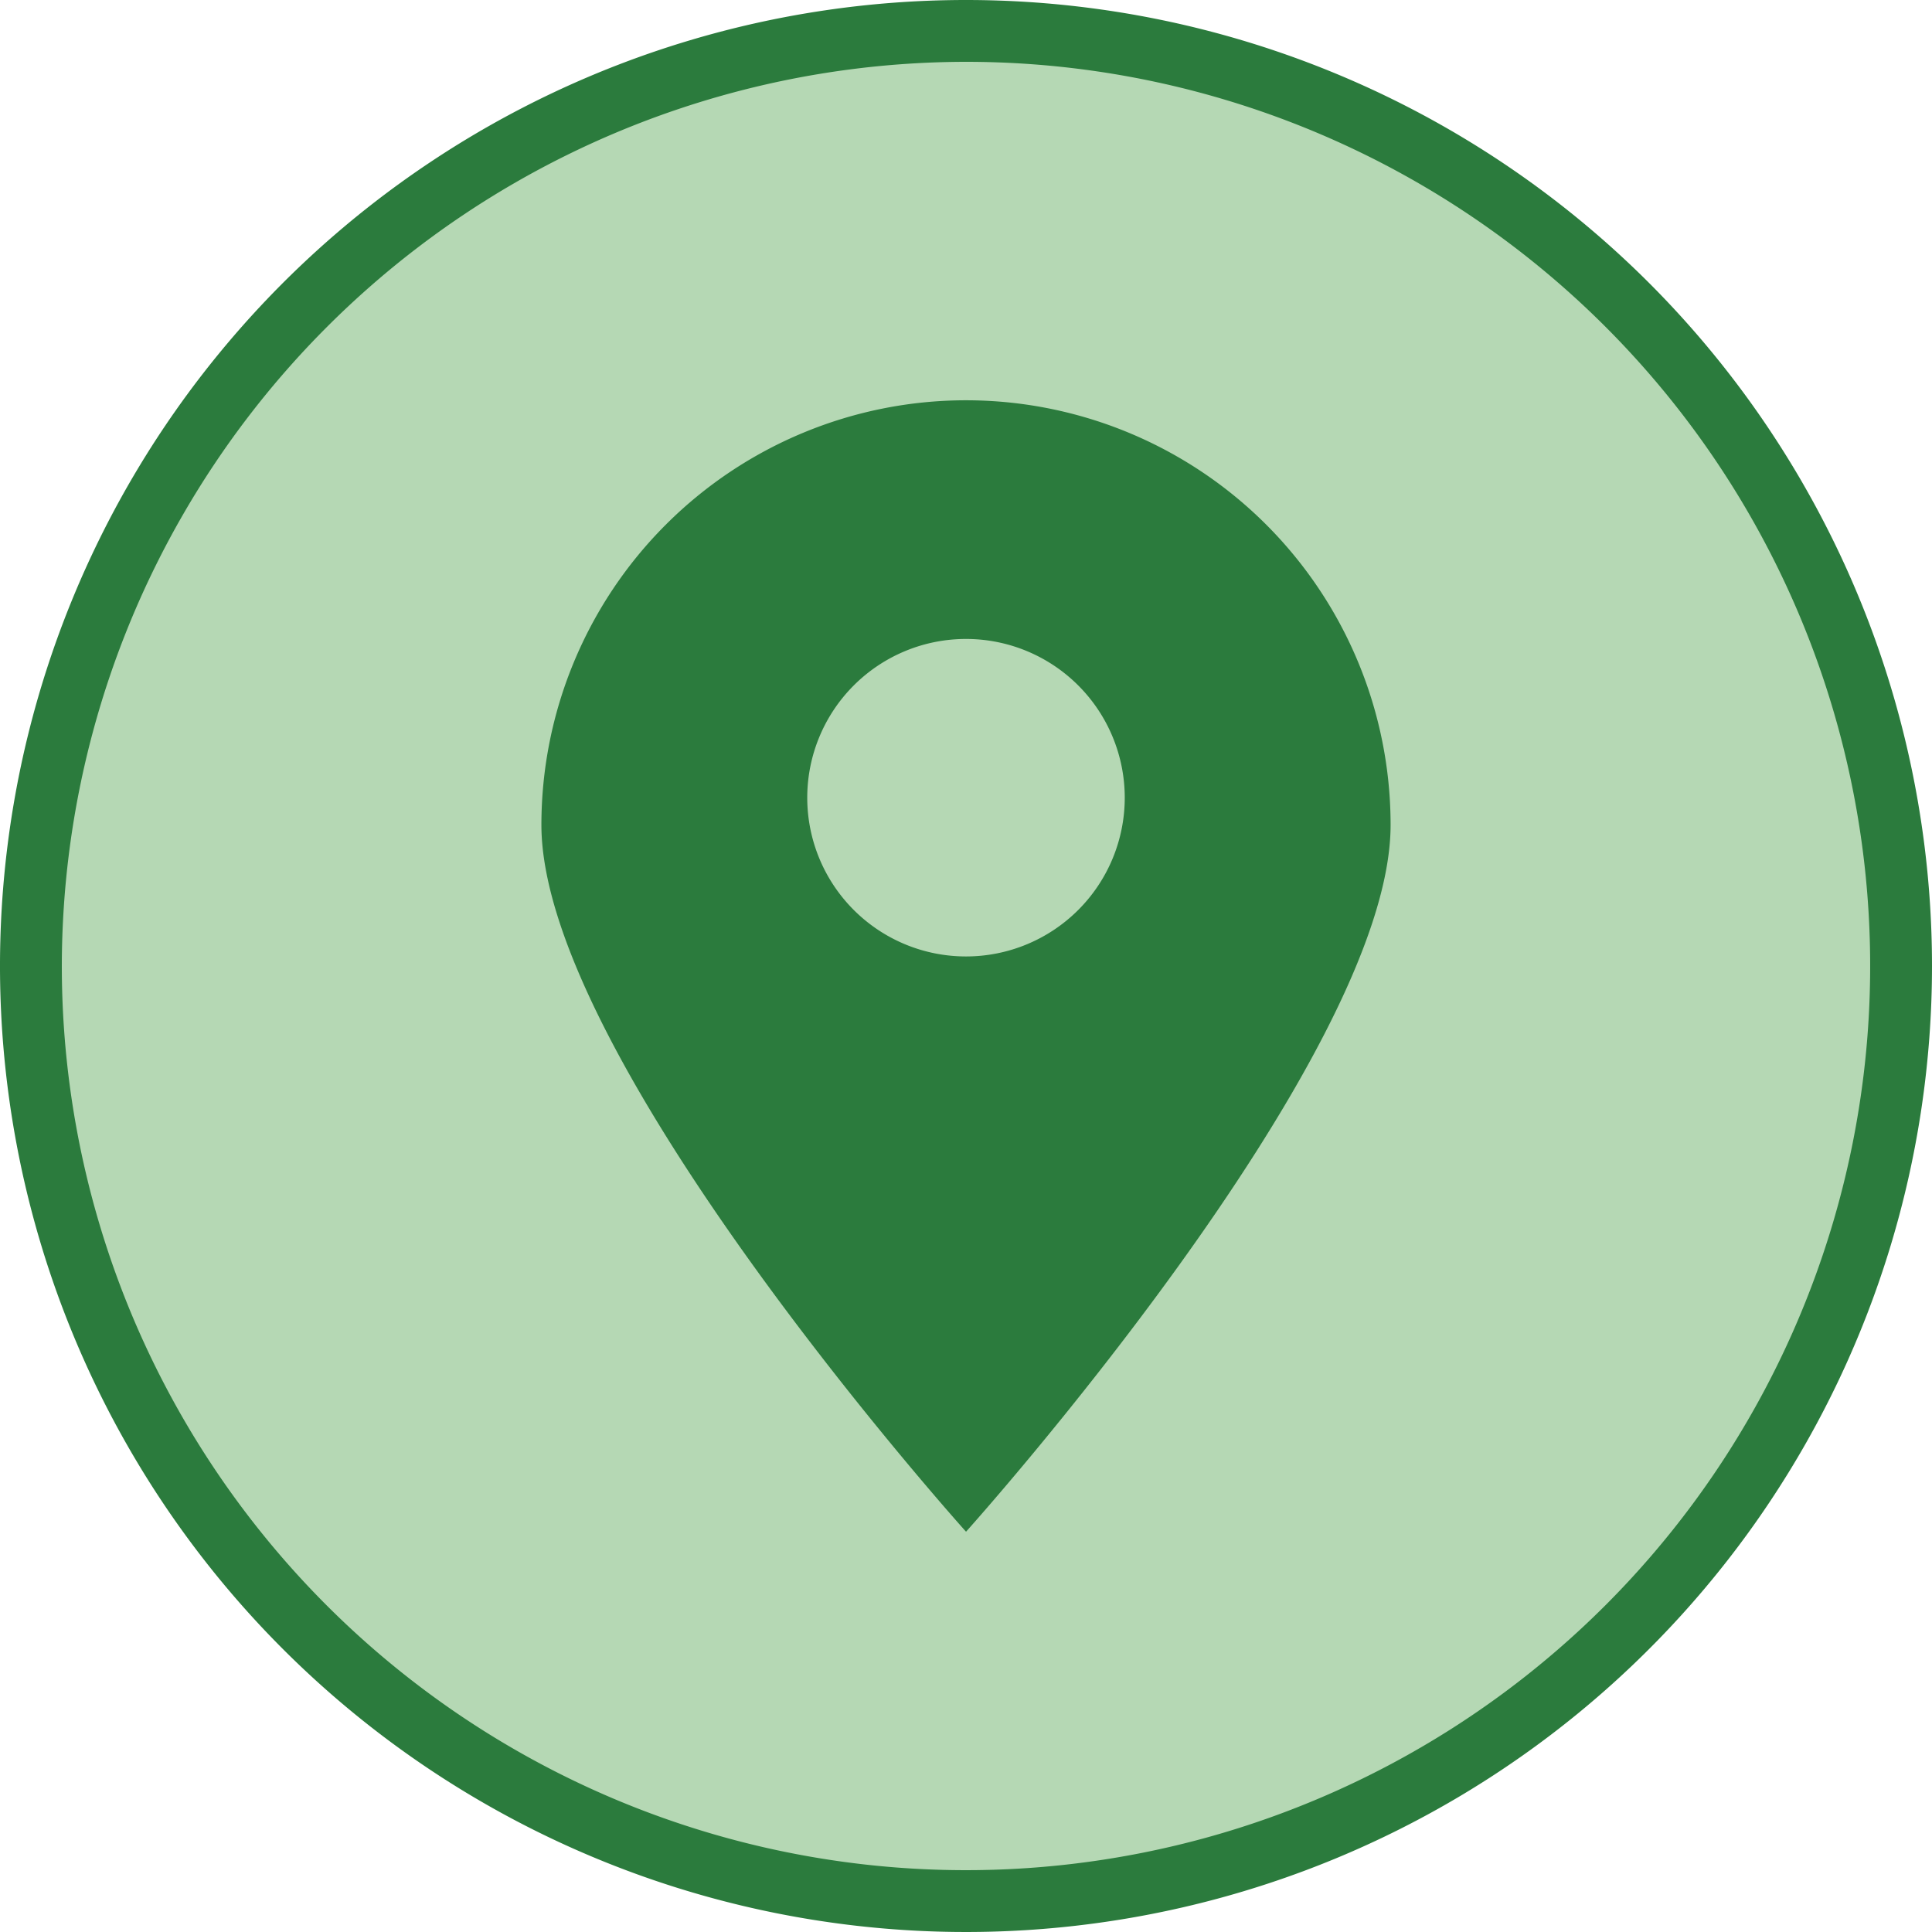
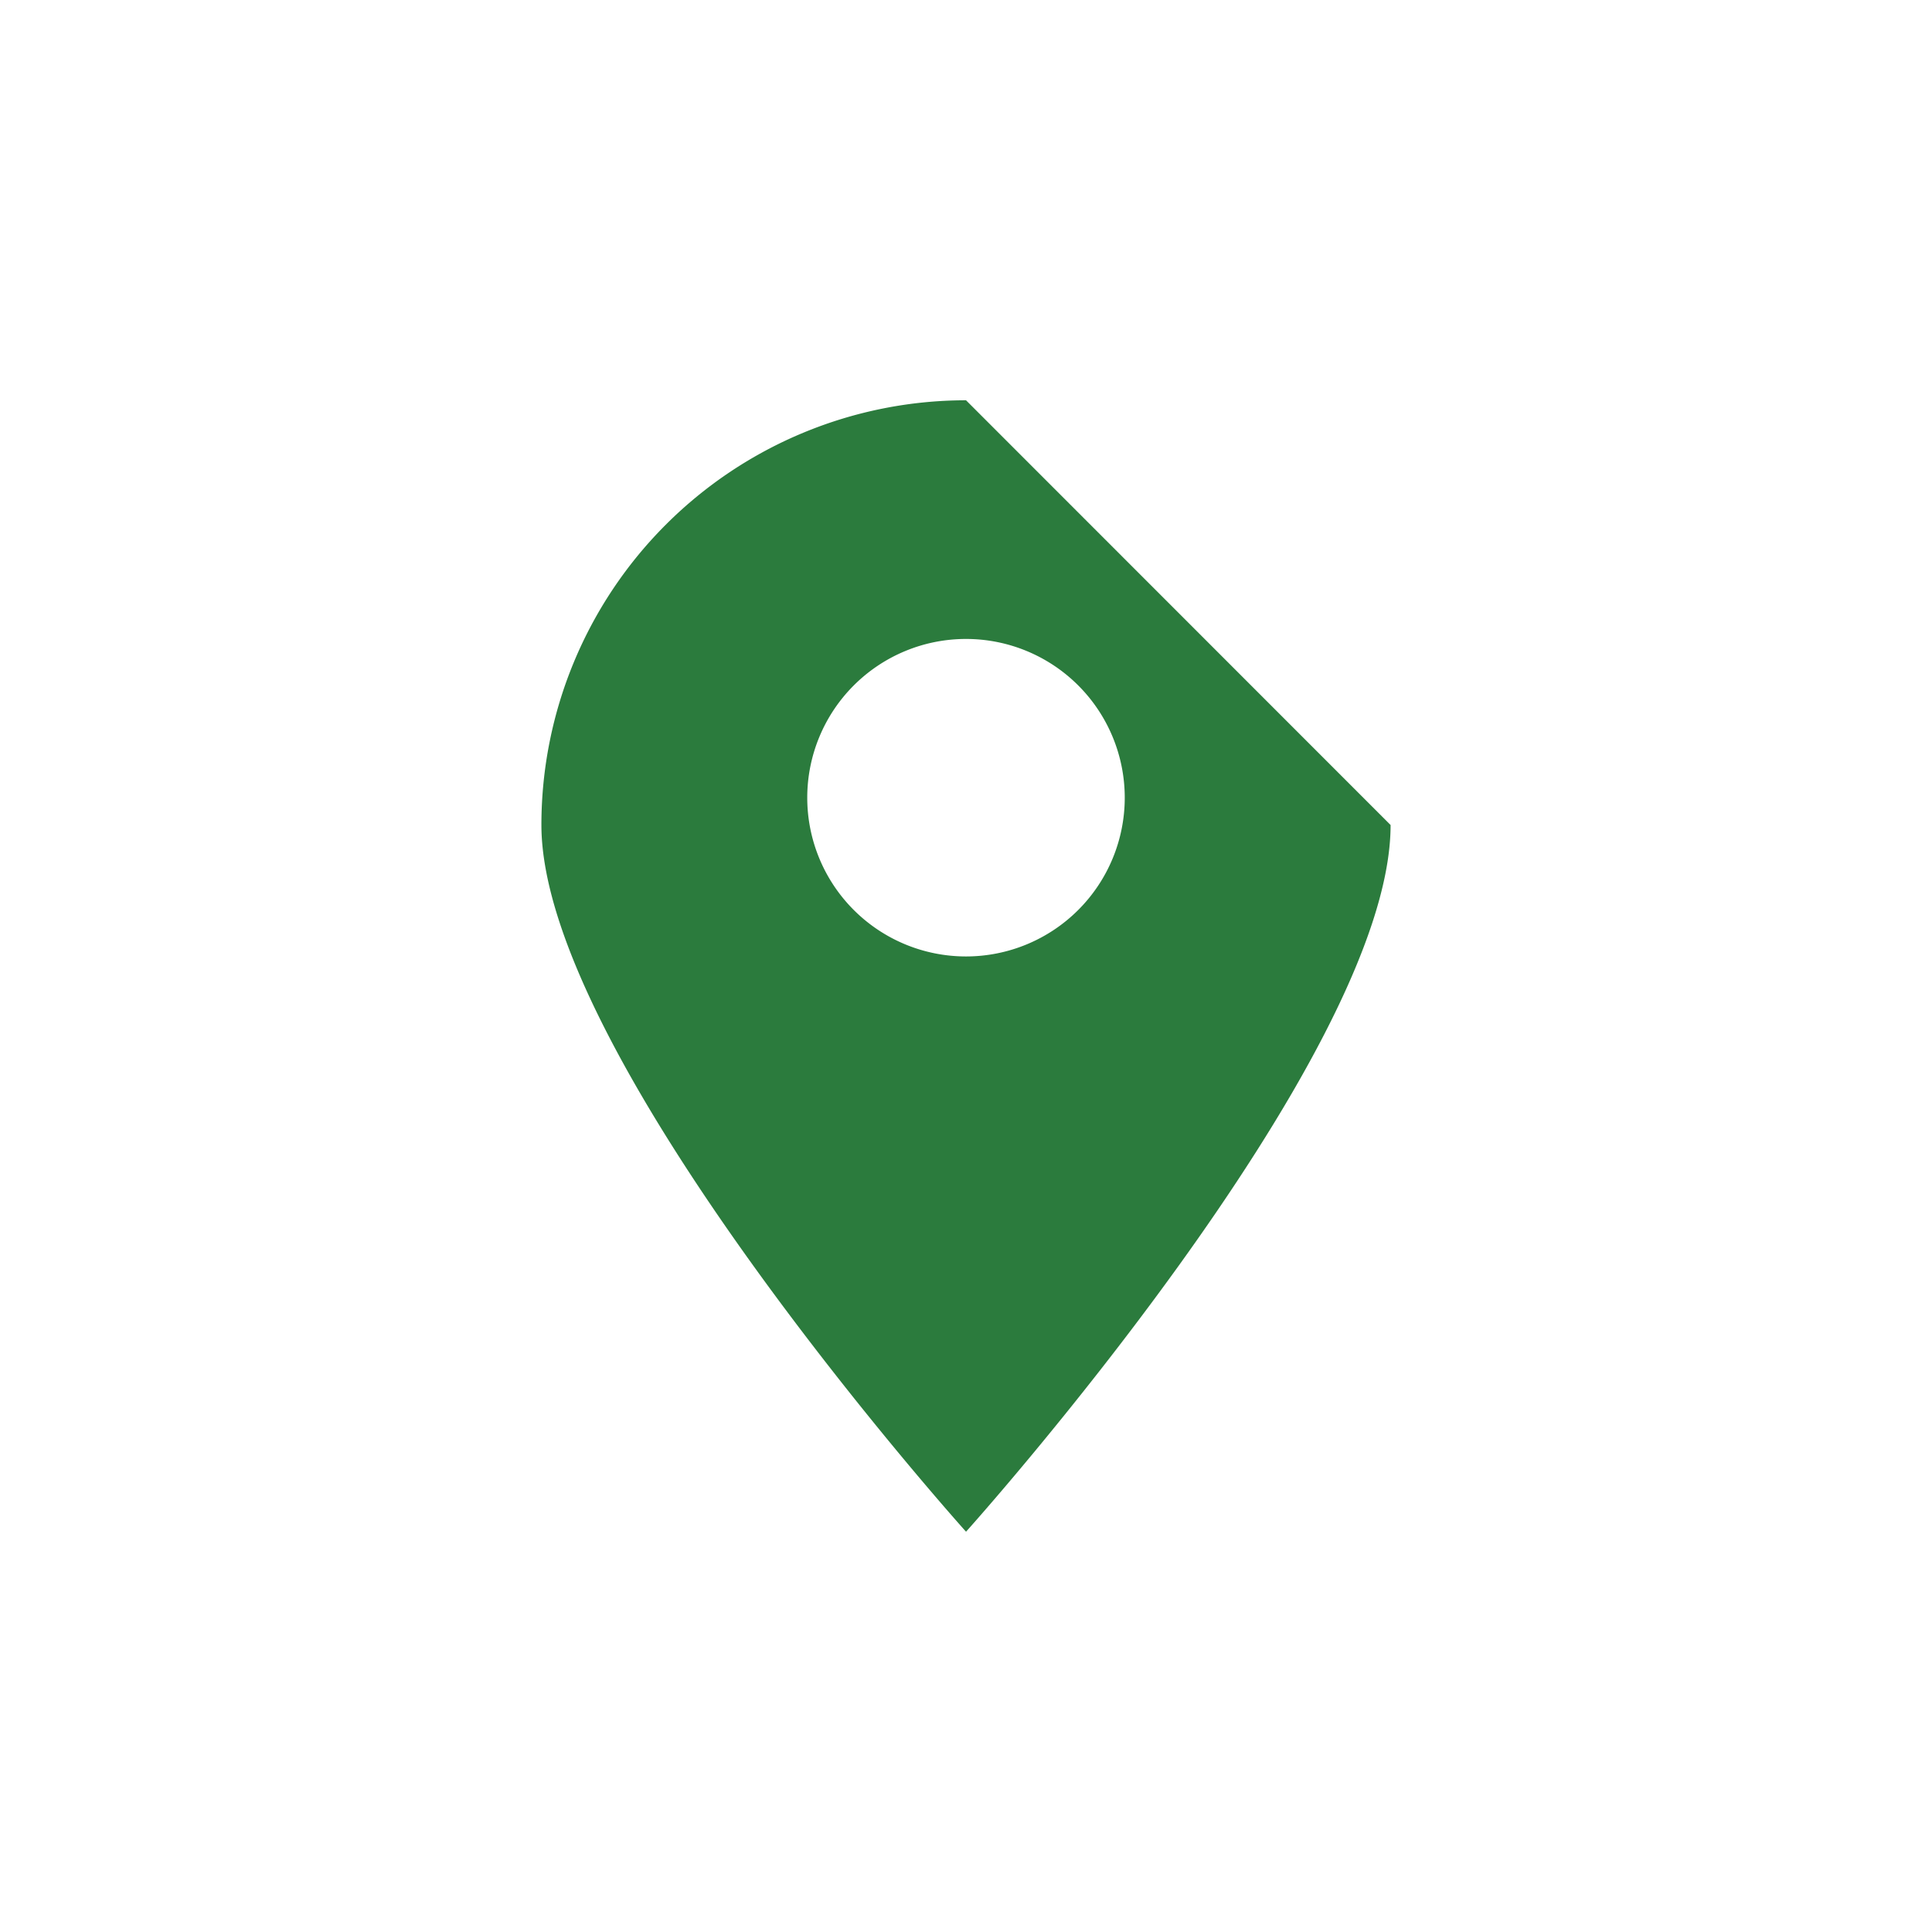
<svg xmlns="http://www.w3.org/2000/svg" width="125" height="125" viewBox="0 0 125 125">
  <defs>
    <style>
      .a {
        fill: #b5d8b4;
      }

      .b {
        fill: #2b7b3d;
      }
    </style>
  </defs>
  <g>
-     <circle class="a" cx="62.5" cy="62.5" r="60.5" />
-     <path class="b" d="M62.5,4A58.5,58.5,0,1,1,4,62.5,58.566,58.566,0,0,1,62.5,4m0-4A62.5,62.5,0,1,0,125,62.5,62.5,62.5,0,0,0,62.5,0Z" />
-   </g>
-   <path class="b" d="M62.502,25.898A27.479,27.479,0,0,0,35.029,53.378c0,15.162,27.473,45.724,27.473,45.724S89.971,68.54,89.971,53.378A27.474,27.474,0,0,0,62.502,25.898ZM62.5,61.882A10.271,10.271,0,1,1,72.771,51.611,10.271,10.271,0,0,1,62.5,61.882Z" />
+     </g>
+   <path class="b" d="M62.502,25.898A27.479,27.479,0,0,0,35.029,53.378c0,15.162,27.473,45.724,27.473,45.724S89.971,68.54,89.971,53.378ZM62.5,61.882A10.271,10.271,0,1,1,72.771,51.611,10.271,10.271,0,0,1,62.5,61.882Z" />
</svg>